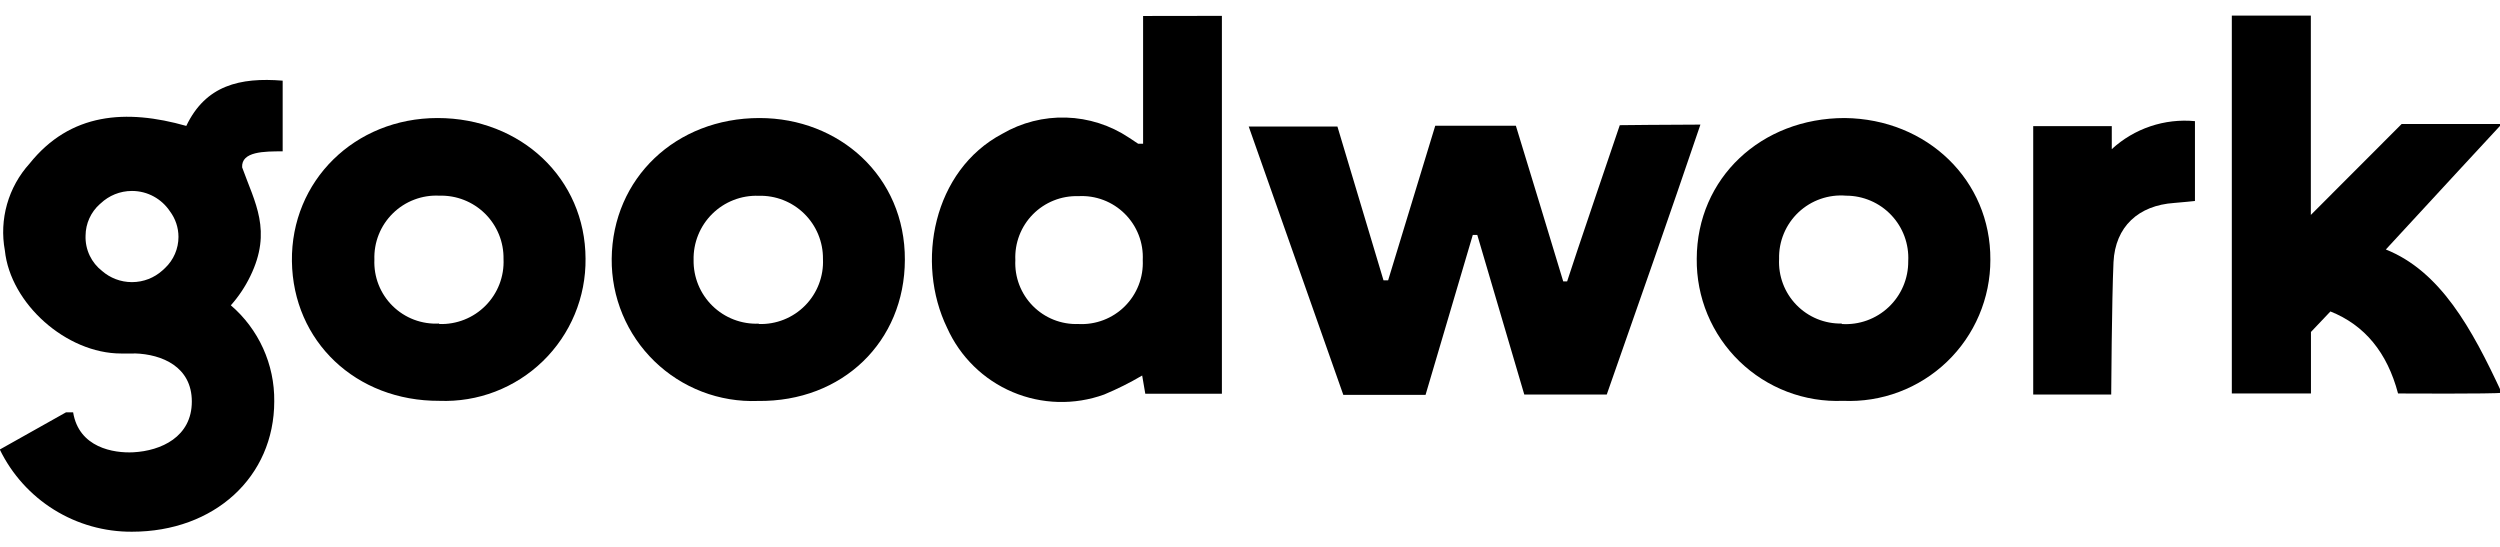
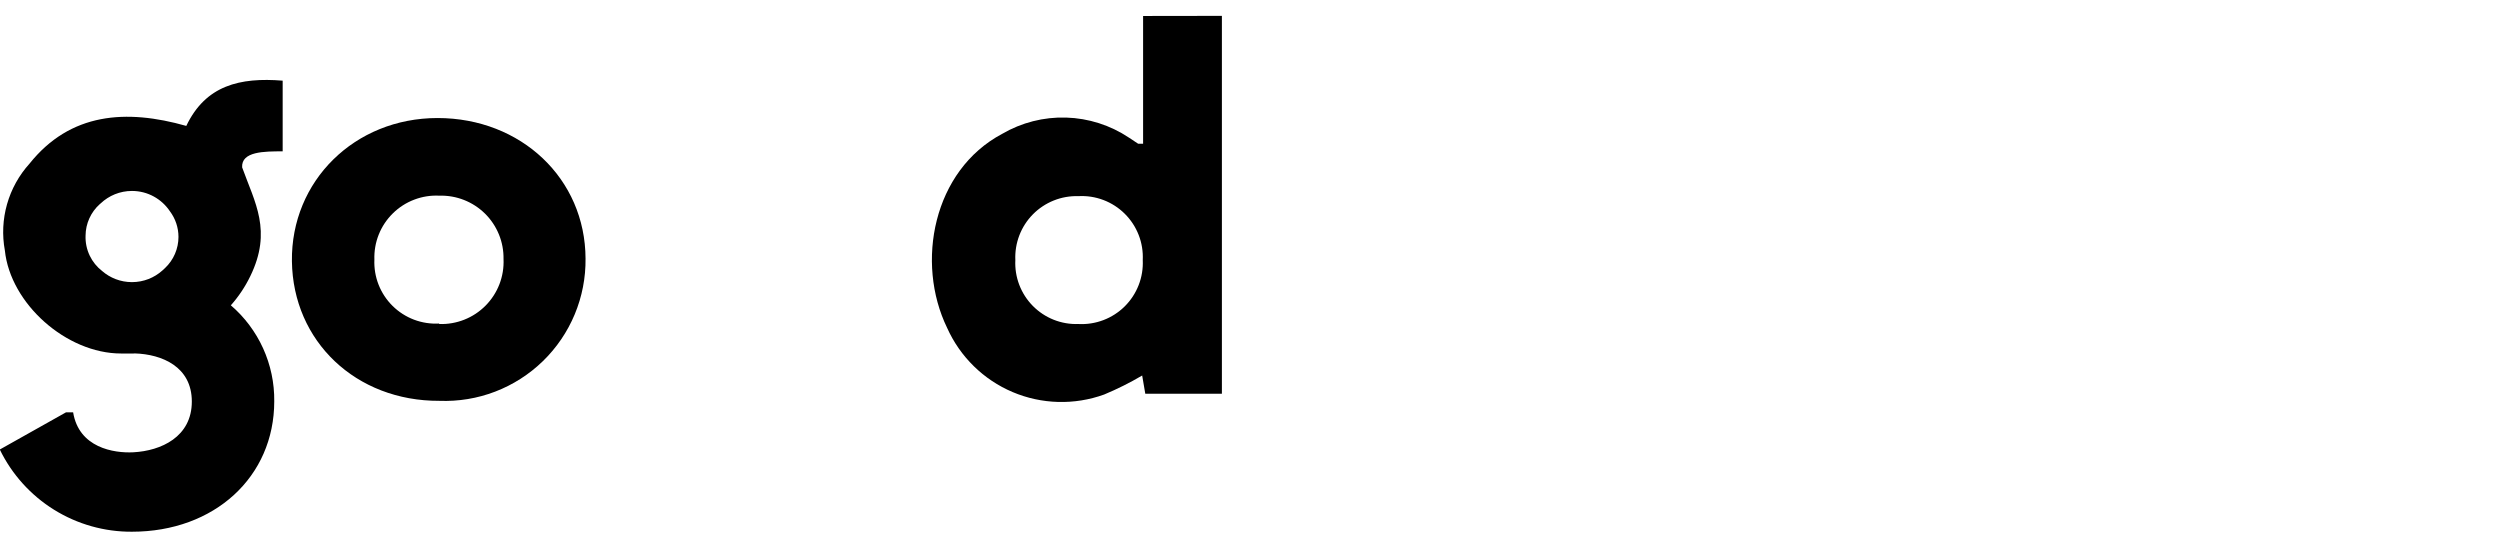
<svg xmlns="http://www.w3.org/2000/svg" width="100%" height="100%" viewBox="0 0 800 175" version="1.1" xml:space="preserve" style="fill-rule:evenodd;clip-rule:evenodd;stroke-linejoin:round;stroke-miterlimit:2;">
  <g transform="matrix(0.468,0,0,0.468,-404.936,-597.853)">
-     <path d="M2391.28,1288.15L2445.31,1288.15L2445.31,1424.42L2507.38,1362.27L2575.83,1362.27C2575.83,1362.27 2522.58,1419.77 2496.59,1448.05C2533.77,1462.93 2555.27,1501.69 2575.83,1546.03C2570.86,1546.9 2504.94,1546.51 2504.94,1546.51C2497.53,1518.46 2482.12,1499.77 2458.7,1490.42L2445.39,1504.44L2445.39,1546.51L2391.28,1546.51L2391.28,1288.15Z" style="fill-rule:nonzero;" />
-   </g>
+     </g>
  <g transform="matrix(0.468,0,0,0.468,-404.936,-597.853)">
-     <path d="M2308.81,1547.22L2255.48,1547.22L2255.48,1363.69L2309.2,1363.69L2309.2,1379.44C2316.81,1372.44 2325.8,1367.12 2335.6,1363.82C2345.4,1360.52 2355.78,1359.32 2366.07,1360.3L2366.07,1414.89C2366.07,1414.89 2356.46,1415.91 2351.89,1416.23C2327.48,1417.88 2311.57,1432.37 2310.38,1456.71C2309.2,1482.23 2308.81,1547.22 2308.81,1547.22Z" style="fill-rule:nonzero;" />
-   </g>
+     </g>
  <g transform="matrix(0.468,0,0,0.468,-404.936,-597.853)">
-     <path d="M2126.62,1358.17C2069.51,1358.17 2025.56,1399.21 2025.41,1454.42C2025.26,1467.47 2027.76,1480.41 2032.77,1492.45C2037.79,1504.49 2045.2,1515.39 2054.56,1524.48C2063.92,1533.56 2075.03,1540.65 2087.21,1545.3C2099.4,1549.96 2112.41,1552.08 2125.44,1551.54C2138.47,1552.13 2151.48,1550.07 2163.68,1545.48C2175.89,1540.89 2187.04,1533.88 2196.46,1524.86C2205.88,1515.84 2213.37,1505 2218.47,1493C2223.58,1481 2226.21,1468.1 2226.18,1455.05C2226.5,1400.86 2183.1,1358.8 2126.62,1358.17ZM2124.57,1498.69C2118.8,1498.81 2113.06,1497.73 2107.72,1495.54C2102.39,1493.34 2097.55,1490.06 2093.54,1485.92C2089.52,1481.77 2086.39,1476.85 2084.36,1471.44C2082.33,1466.04 2081.43,1460.27 2081.72,1454.5C2081.57,1448.56 2082.67,1442.65 2084.96,1437.16C2087.24,1431.67 2090.66,1426.72 2094.98,1422.64C2099.31,1418.56 2104.45,1415.44 2110.06,1413.48C2115.68,1411.52 2121.64,1410.76 2127.57,1411.26C2133.34,1411.26 2139.04,1412.44 2144.34,1414.72C2149.65,1417 2154.43,1420.33 2158.4,1424.52C2162.37,1428.7 2165.45,1433.65 2167.45,1439.06C2169.44,1444.48 2170.32,1450.24 2170.02,1456C2170.08,1461.87 2168.92,1467.69 2166.62,1473.1C2164.33,1478.5 2160.94,1483.38 2156.67,1487.41C2152.41,1491.45 2147.36,1494.56 2141.83,1496.56C2136.31,1498.55 2130.43,1499.39 2124.57,1499.01L2124.57,1498.69Z" style="fill-rule:nonzero;" />
-   </g>
+     </g>
  <g transform="matrix(0.468,0,0,0.468,-404.936,-597.853)">
-     <path d="M1963.89,1547.21L1907.49,1547.21C1896.7,1510.59 1886.07,1474.36 1875.36,1438.12L1872.28,1438.12L1839.99,1547.45L1783.75,1547.45L1719.08,1364L1779.73,1364L1811.24,1469.16L1814.39,1469.16L1846.61,1363.45L1901.74,1363.45C1912.69,1399.29 1923.4,1434.34 1934.12,1469.87L1936.79,1469.87C1940.34,1458.37 1972.79,1363.06 1972.79,1363.06C1972.79,1363.06 2007.84,1362.66 2027.93,1362.66C2006.58,1425.52 1985.31,1486.09 1963.89,1547.21Z" style="fill-rule:nonzero;" />
-   </g>
+     </g>
  <g transform="matrix(0.468,0,0,0.468,-404.936,-597.853)">
    <path d="M1646.85,1288.39L1646.85,1375.74L1643.47,1375.74L1637.17,1371.57C1624.41,1363.06 1609.53,1358.31 1594.22,1357.85C1578.9,1357.39 1563.76,1361.25 1550.52,1368.97C1503.26,1394.02 1491.13,1456.95 1512.87,1501.69C1521.72,1521.42 1537.7,1537.09 1557.61,1545.53C1577.52,1553.97 1599.89,1554.58 1620.23,1547.22C1629.18,1543.49 1637.87,1539.15 1646.22,1534.22C1646.93,1538.55 1647.56,1542.1 1648.35,1546.67L1700.73,1546.67L1700.73,1288.31L1646.85,1288.39ZM1602.59,1499.01C1596.82,1499.21 1591.07,1498.22 1585.71,1496.09C1580.35,1493.95 1575.49,1490.73 1571.44,1486.62C1567.39,1482.51 1564.24,1477.6 1562.18,1472.21C1560.13,1466.82 1559.21,1461.06 1559.5,1455.3C1559.24,1449.54 1560.17,1443.79 1562.23,1438.41C1564.29,1433.03 1567.45,1428.13 1571.49,1424.03C1575.54,1419.92 1580.39,1416.7 1585.74,1414.56C1591.09,1412.41 1596.83,1411.4 1602.59,1411.58C1608.43,1411.25 1614.27,1412.16 1619.74,1414.23C1625.21,1416.31 1630.18,1419.51 1634.33,1423.64C1638.48,1427.76 1641.72,1432.71 1643.84,1438.16C1645.96,1443.61 1646.9,1449.45 1646.62,1455.3C1646.89,1461.14 1645.94,1466.97 1643.81,1472.42C1641.69,1477.87 1638.45,1482.81 1634.31,1486.93C1630.16,1491.05 1625.19,1494.25 1619.73,1496.33C1614.26,1498.41 1608.42,1499.33 1602.59,1499.01Z" style="fill-rule:nonzero;" />
  </g>
  <g transform="matrix(0.468,0,0,0.468,-404.936,-597.853)">
-     <path d="M1384.56,1358.17C1327.3,1358.17 1284.05,1399.37 1283.5,1454.42C1283.38,1467.46 1285.89,1480.38 1290.91,1492.41C1295.92,1504.45 1303.33,1515.33 1312.67,1524.42C1322.02,1533.51 1333.11,1540.61 1345.27,1545.28C1357.44,1549.96 1370.43,1552.11 1383.46,1551.62C1441.35,1552.33 1483.81,1511.06 1483.96,1455.13C1484.2,1398.03 1439.07,1358.17 1384.56,1358.17ZM1384.09,1498.77C1378.26,1499.01 1372.44,1498.05 1366.99,1495.96C1361.54,1493.87 1356.58,1490.68 1352.4,1486.61C1348.23,1482.53 1344.93,1477.64 1342.71,1472.24C1340.5,1466.84 1339.4,1461.05 1339.5,1455.21C1339.37,1449.37 1340.44,1443.56 1342.63,1438.14C1344.82,1432.72 1348.1,1427.81 1352.26,1423.7C1356.42,1419.59 1361.37,1416.37 1366.82,1414.25C1372.26,1412.12 1378.09,1411.13 1383.93,1411.34C1389.68,1411.17 1395.41,1412.16 1400.78,1414.26C1406.14,1416.36 1411.02,1419.52 1415.13,1423.55C1419.24,1427.58 1422.5,1432.4 1424.7,1437.72C1426.91,1443.04 1428.02,1448.75 1427.96,1454.5C1428.23,1460.37 1427.29,1466.22 1425.19,1471.71C1423.09,1477.19 1419.88,1482.18 1415.76,1486.36C1411.64,1490.54 1406.7,1493.82 1401.25,1496C1395.8,1498.17 1389.95,1499.2 1384.09,1499.01L1384.09,1498.77Z" style="fill-rule:nonzero;" />
-   </g>
+     </g>
  <g transform="matrix(0.468,0,0,0.468,-404.936,-597.853)">
    <path d="M1164.41,1358.17C1107.7,1358.17 1064.14,1401.26 1064.85,1456.08C1065.56,1510.9 1108.64,1551.78 1165.67,1551.54C1178.7,1552.05 1191.69,1549.9 1203.86,1545.23C1216.03,1540.55 1227.13,1533.46 1236.48,1524.37C1245.83,1515.28 1253.23,1504.39 1258.24,1492.35C1263.25,1480.31 1265.76,1467.38 1265.62,1454.35C1265.47,1399.68 1221.59,1358.17 1164.41,1358.17ZM1165.51,1498.69C1159.66,1499.02 1153.81,1498.11 1148.32,1496.04C1142.84,1493.96 1137.86,1490.76 1133.69,1486.65C1129.52,1482.53 1126.26,1477.58 1124.11,1472.13C1121.97,1466.67 1120.99,1460.83 1121.24,1454.98C1121.04,1449.12 1122.05,1443.28 1124.22,1437.84C1126.39,1432.4 1129.67,1427.47 1133.85,1423.36C1138.03,1419.24 1143.01,1416.05 1148.49,1413.97C1153.97,1411.88 1159.82,1410.96 1165.67,1411.26C1171.43,1411.09 1177.17,1412.09 1182.53,1414.2C1187.89,1416.31 1192.77,1419.48 1196.88,1423.53C1200.98,1427.58 1204.21,1432.42 1206.39,1437.76C1208.57,1443.1 1209.64,1448.82 1209.54,1454.58C1209.81,1460.45 1208.85,1466.32 1206.74,1471.8C1204.62,1477.28 1201.4,1482.27 1197.26,1486.44C1193.12,1490.62 1188.17,1493.89 1182.7,1496.05C1177.24,1498.21 1171.38,1499.22 1165.51,1499.01L1165.51,1498.69Z" style="fill-rule:nonzero;" />
  </g>
  <g transform="matrix(2.763,0,0,2.763,-404.936,-597.853)">
    <path d="M162.175,257.31C162.131,257.314 162.085,257.317 162.04,257.32L160.587,257.32C154.24,257.32 147.76,251.546 147.12,245.386C146.791,243.604 146.877,241.771 147.372,240.027C147.867,238.284 148.757,236.677 149.973,235.333C154.707,229.413 161.173,228.987 168.133,230.961C170.373,226.253 174.36,225.32 179.294,225.72L179.294,233.906C177.173,233.906 174.493,233.906 174.6,235.76C176.066,239.839 178.107,243.106 175.546,248.361C174.957,249.578 174.204,250.708 173.307,251.721L173.291,251.738C174.882,253.103 176.155,254.8 177.024,256.708C177.901,258.637 178.344,260.735 178.319,262.854C178.319,271.614 171.387,277.96 161.84,277.96C158.65,277.979 155.52,277.095 152.812,275.411C150.103,273.727 147.927,271.309 146.533,268.44L154.2,264.134L155.026,264.134C155.693,268.227 159.72,268.88 162.013,268.76C165.2,268.587 168.773,266.988 168.773,262.881C168.773,258.839 165.298,257.406 162.175,257.31ZM166.236,240.848C165.289,239.429 163.674,238.493 161.84,238.493C160.439,238.493 159.166,239.039 158.221,239.929C158.183,239.961 158.145,239.994 158.107,240.027C157.596,240.484 157.187,241.043 156.905,241.667C156.622,242.292 156.473,242.967 156.467,243.653C156.435,244.459 156.6,245.261 156.949,245.989C157.281,246.682 157.77,247.288 158.378,247.76C159.304,248.565 160.515,249.053 161.84,249.053C163.194,249.053 164.429,248.543 165.363,247.706C165.471,247.62 165.572,247.527 165.667,247.426C166.16,246.962 166.552,246.402 166.82,245.781C167.089,245.16 167.227,244.489 167.227,243.814C167.226,242.74 166.875,241.699 166.236,240.848Z" style="fill-rule:nonzero;" />
  </g>
</svg>